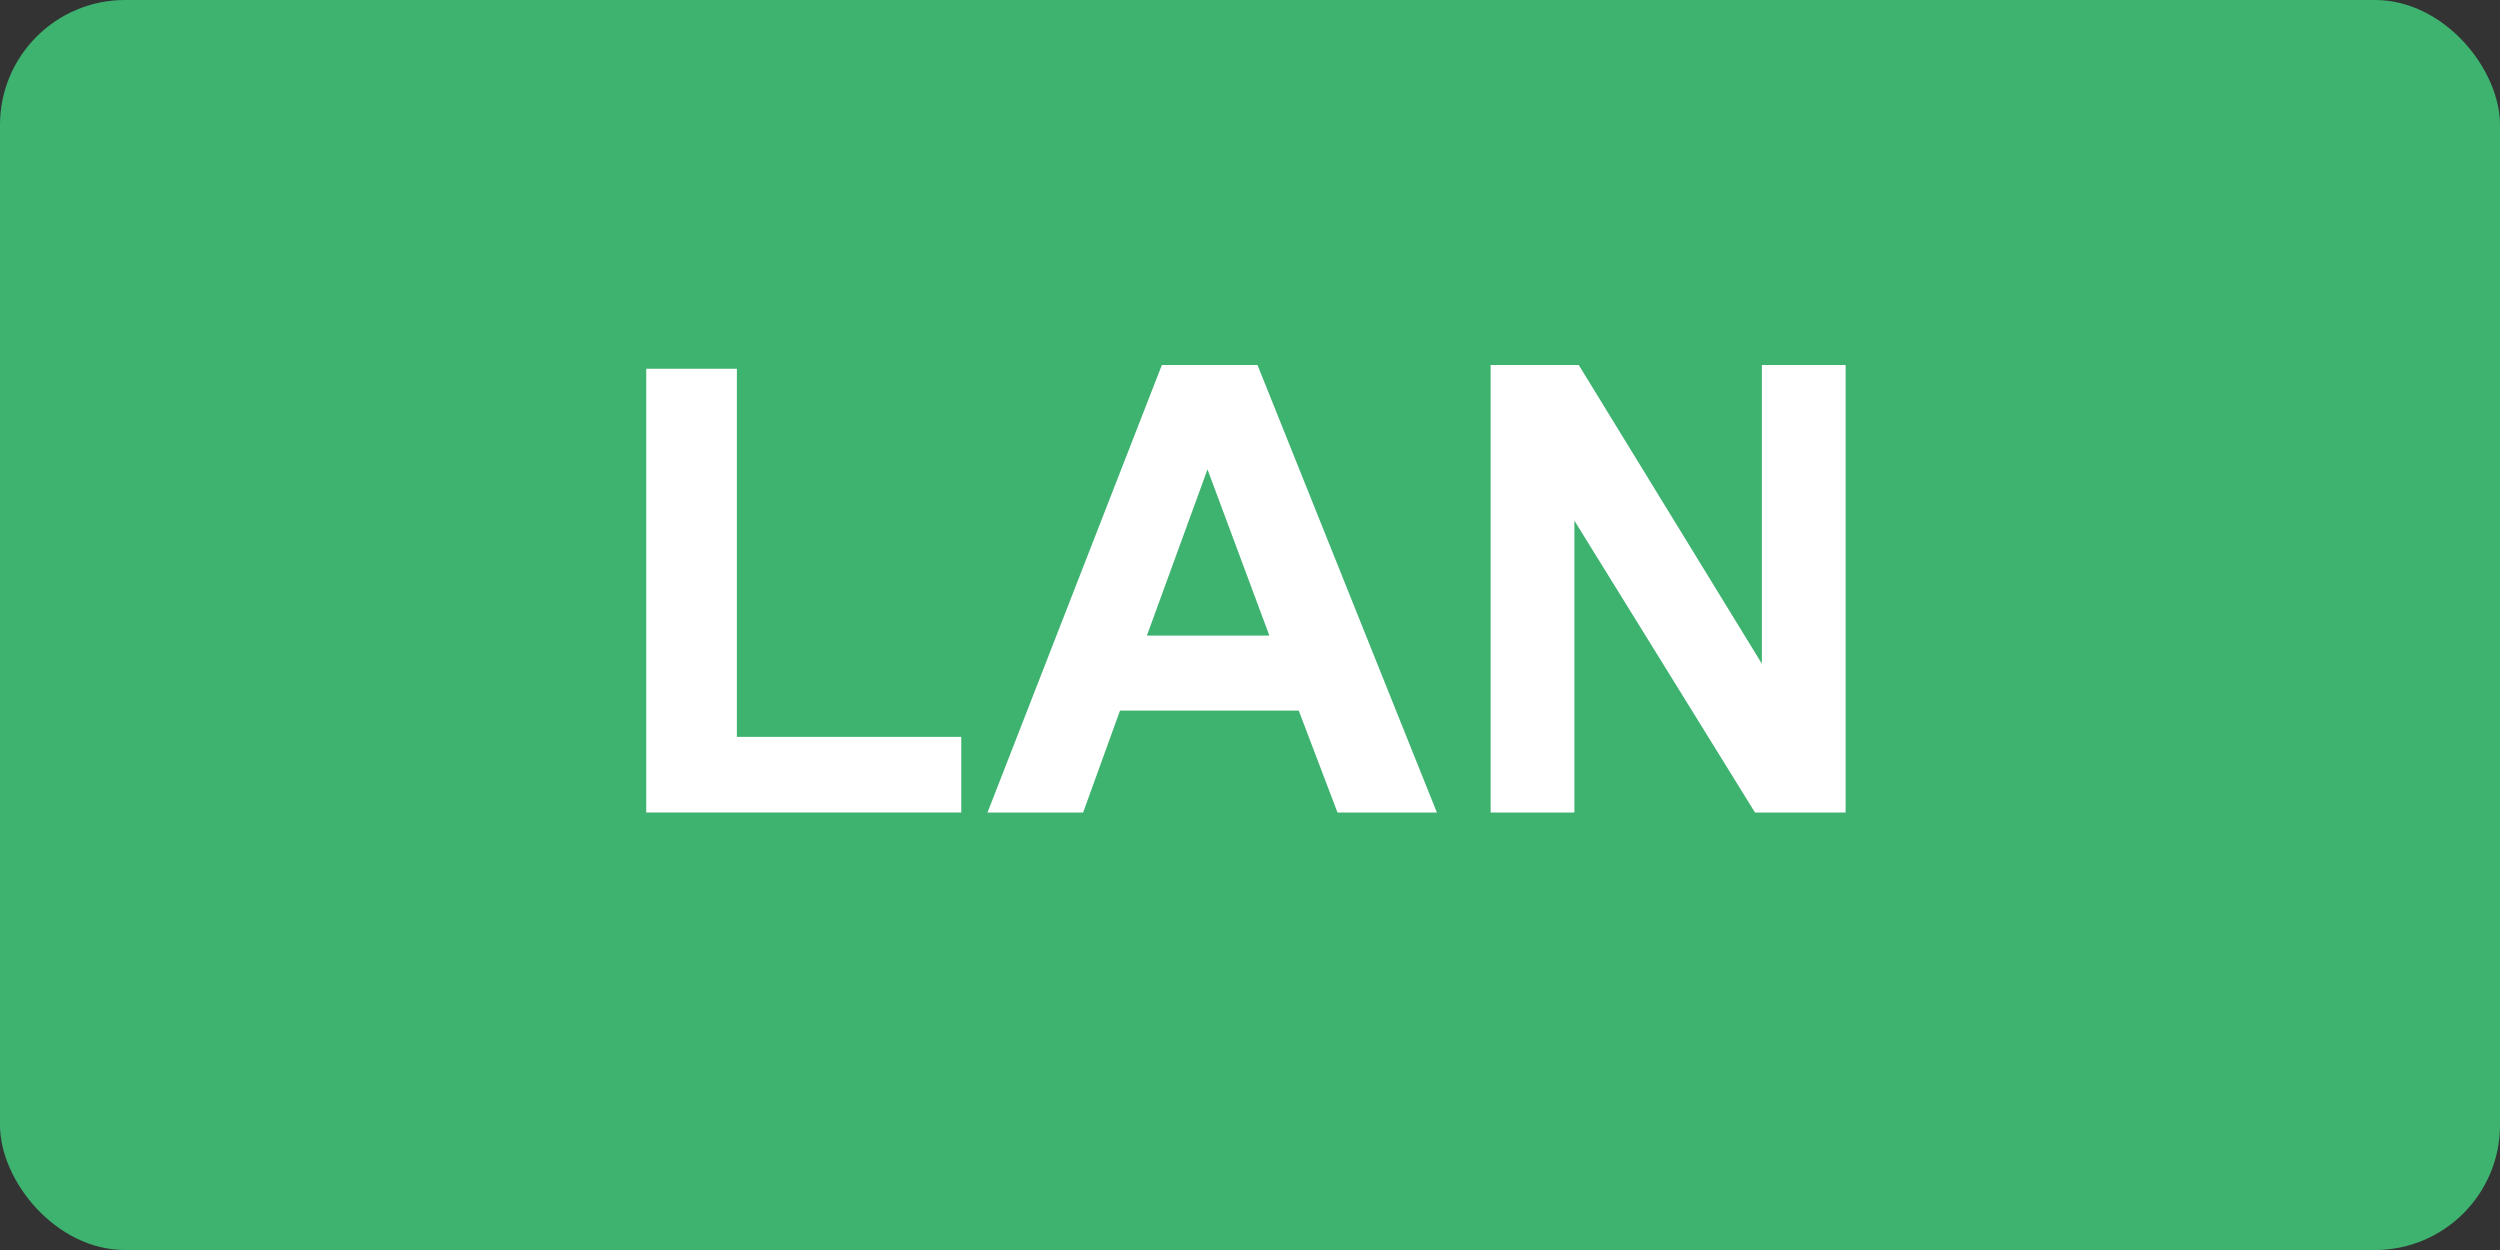
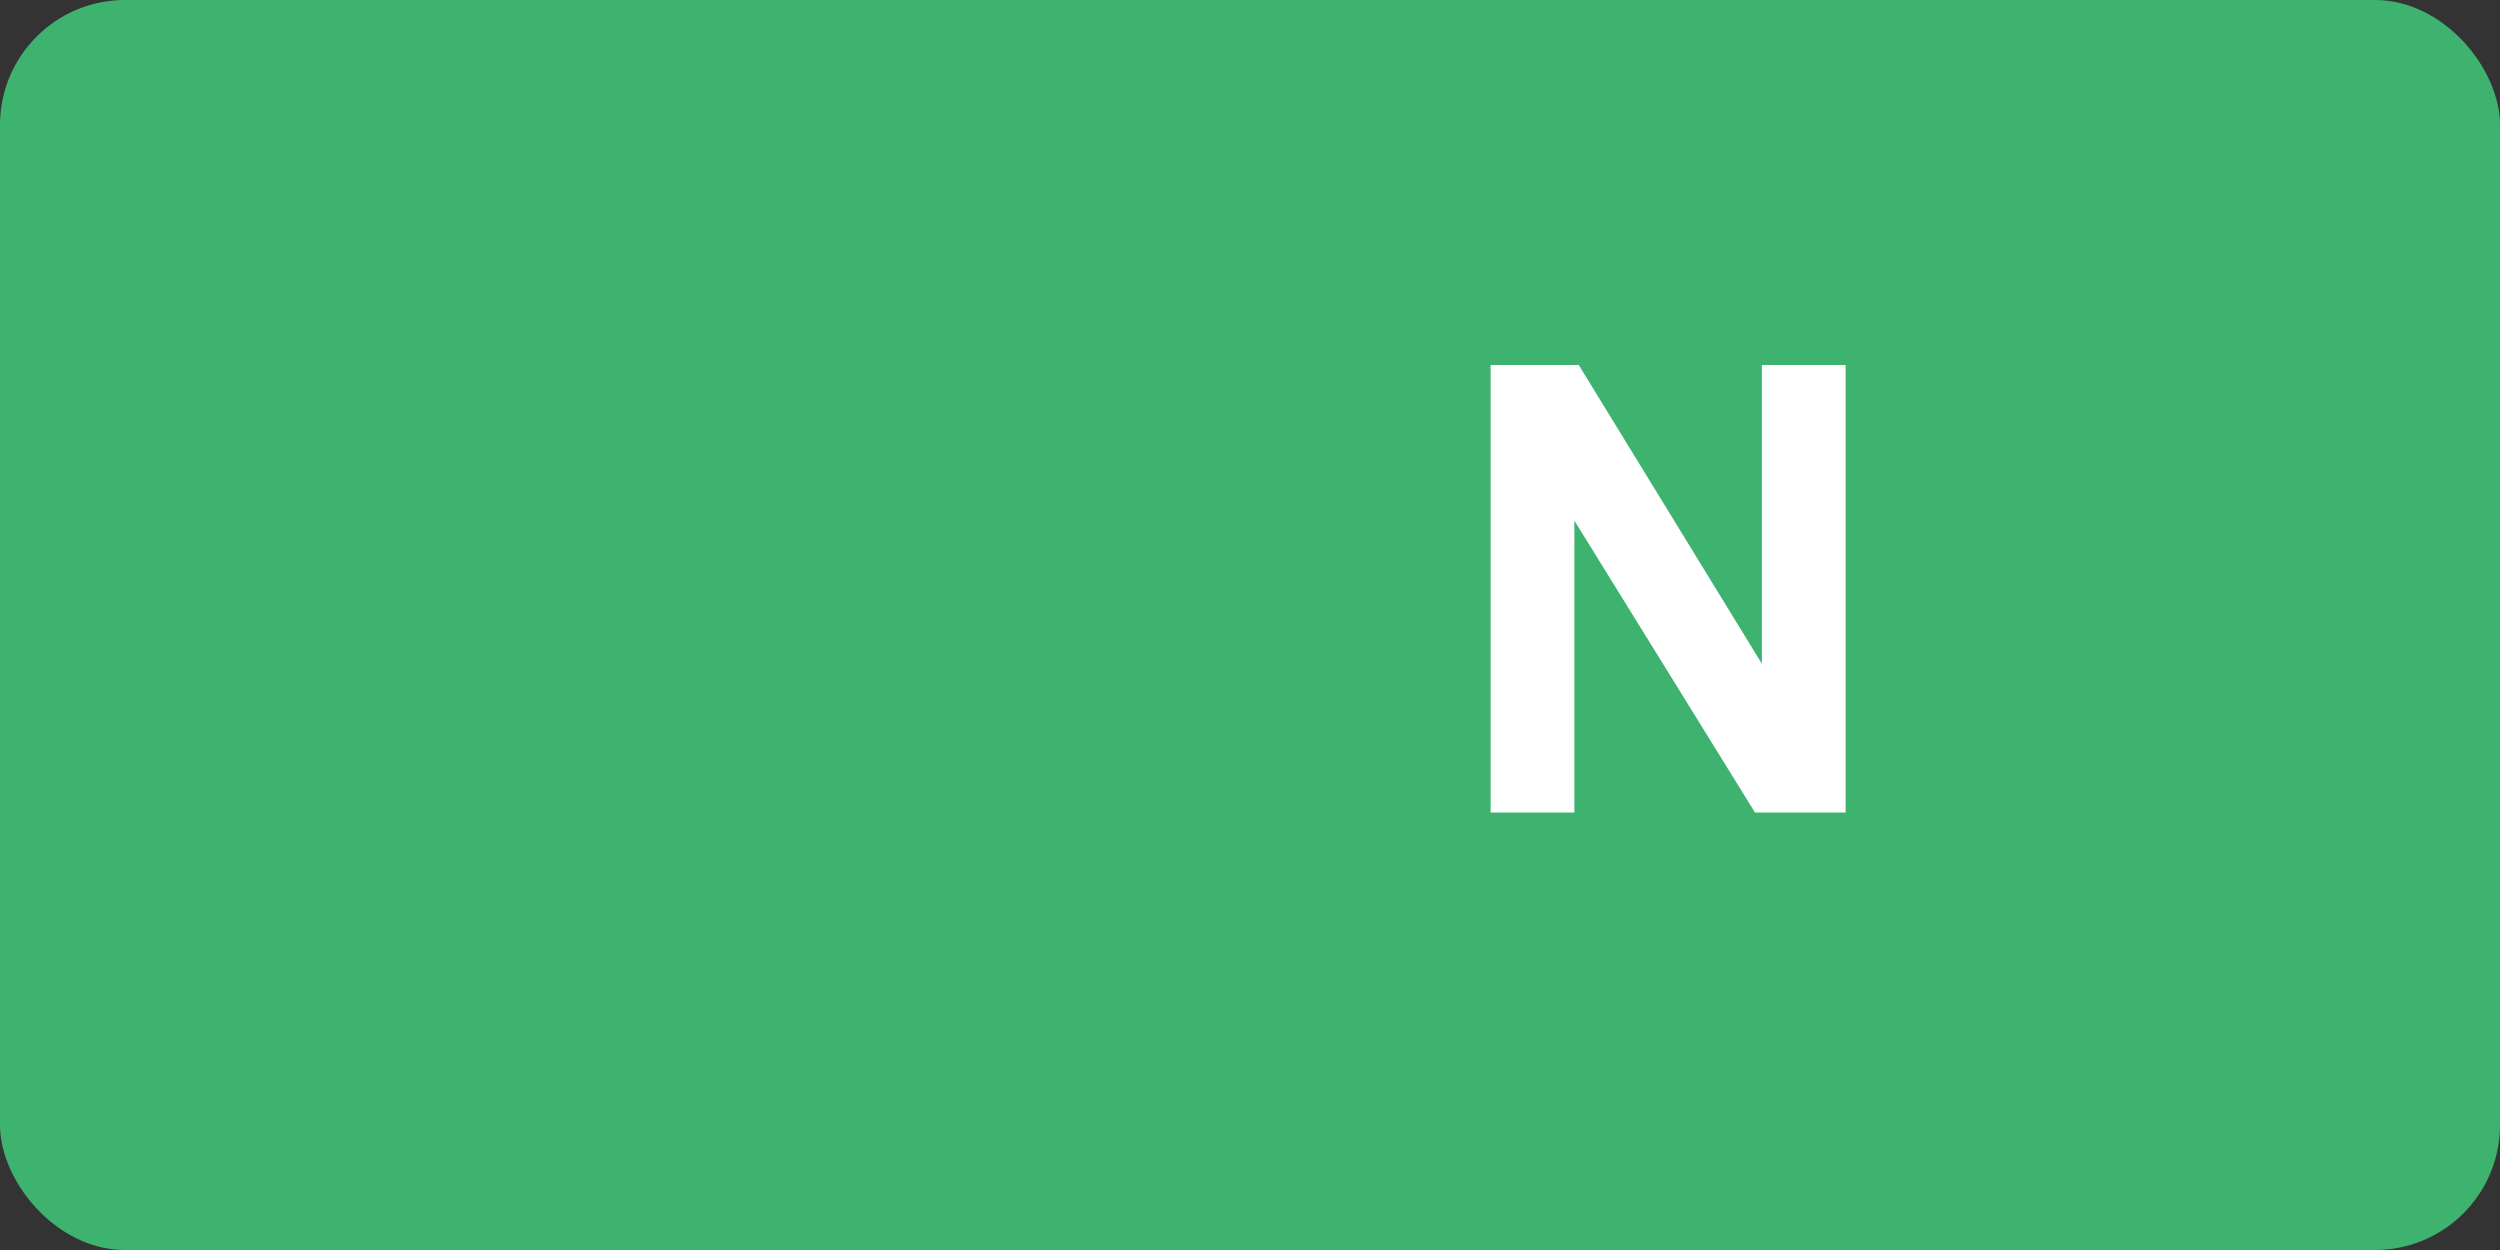
<svg xmlns="http://www.w3.org/2000/svg" id="_英語" viewBox="0 0 40 20">
  <rect x="0" y="0" width="40" height="20" fill="#333333" stroke="none" />
  <defs>
    <style>.cls-1{fill:#fff;}.cls-2{fill:#3eb370;}</style>
  </defs>
  <rect class="cls-2" width="40" height="20" rx="2" ry="2" />
  <g>
-     <path class="cls-1" d="m10.34,13v-7.1h1.45v5.89h3.59v1.21h-5.04Z" />
-     <path class="cls-1" d="m22.97,13h-1.57l-.62-1.63h-2.86l-.59,1.63h-1.53l2.79-7.16h1.53l2.87,7.16Zm-2.66-2.83l-.99-2.66-.97,2.66h1.95Z" />
    <path class="cls-1" d="m23.85,13v-7.16h1.41l2.93,4.78v-4.78h1.34v7.16h-1.45l-2.89-4.67v4.67h-1.34Z" />
  </g>
</svg>